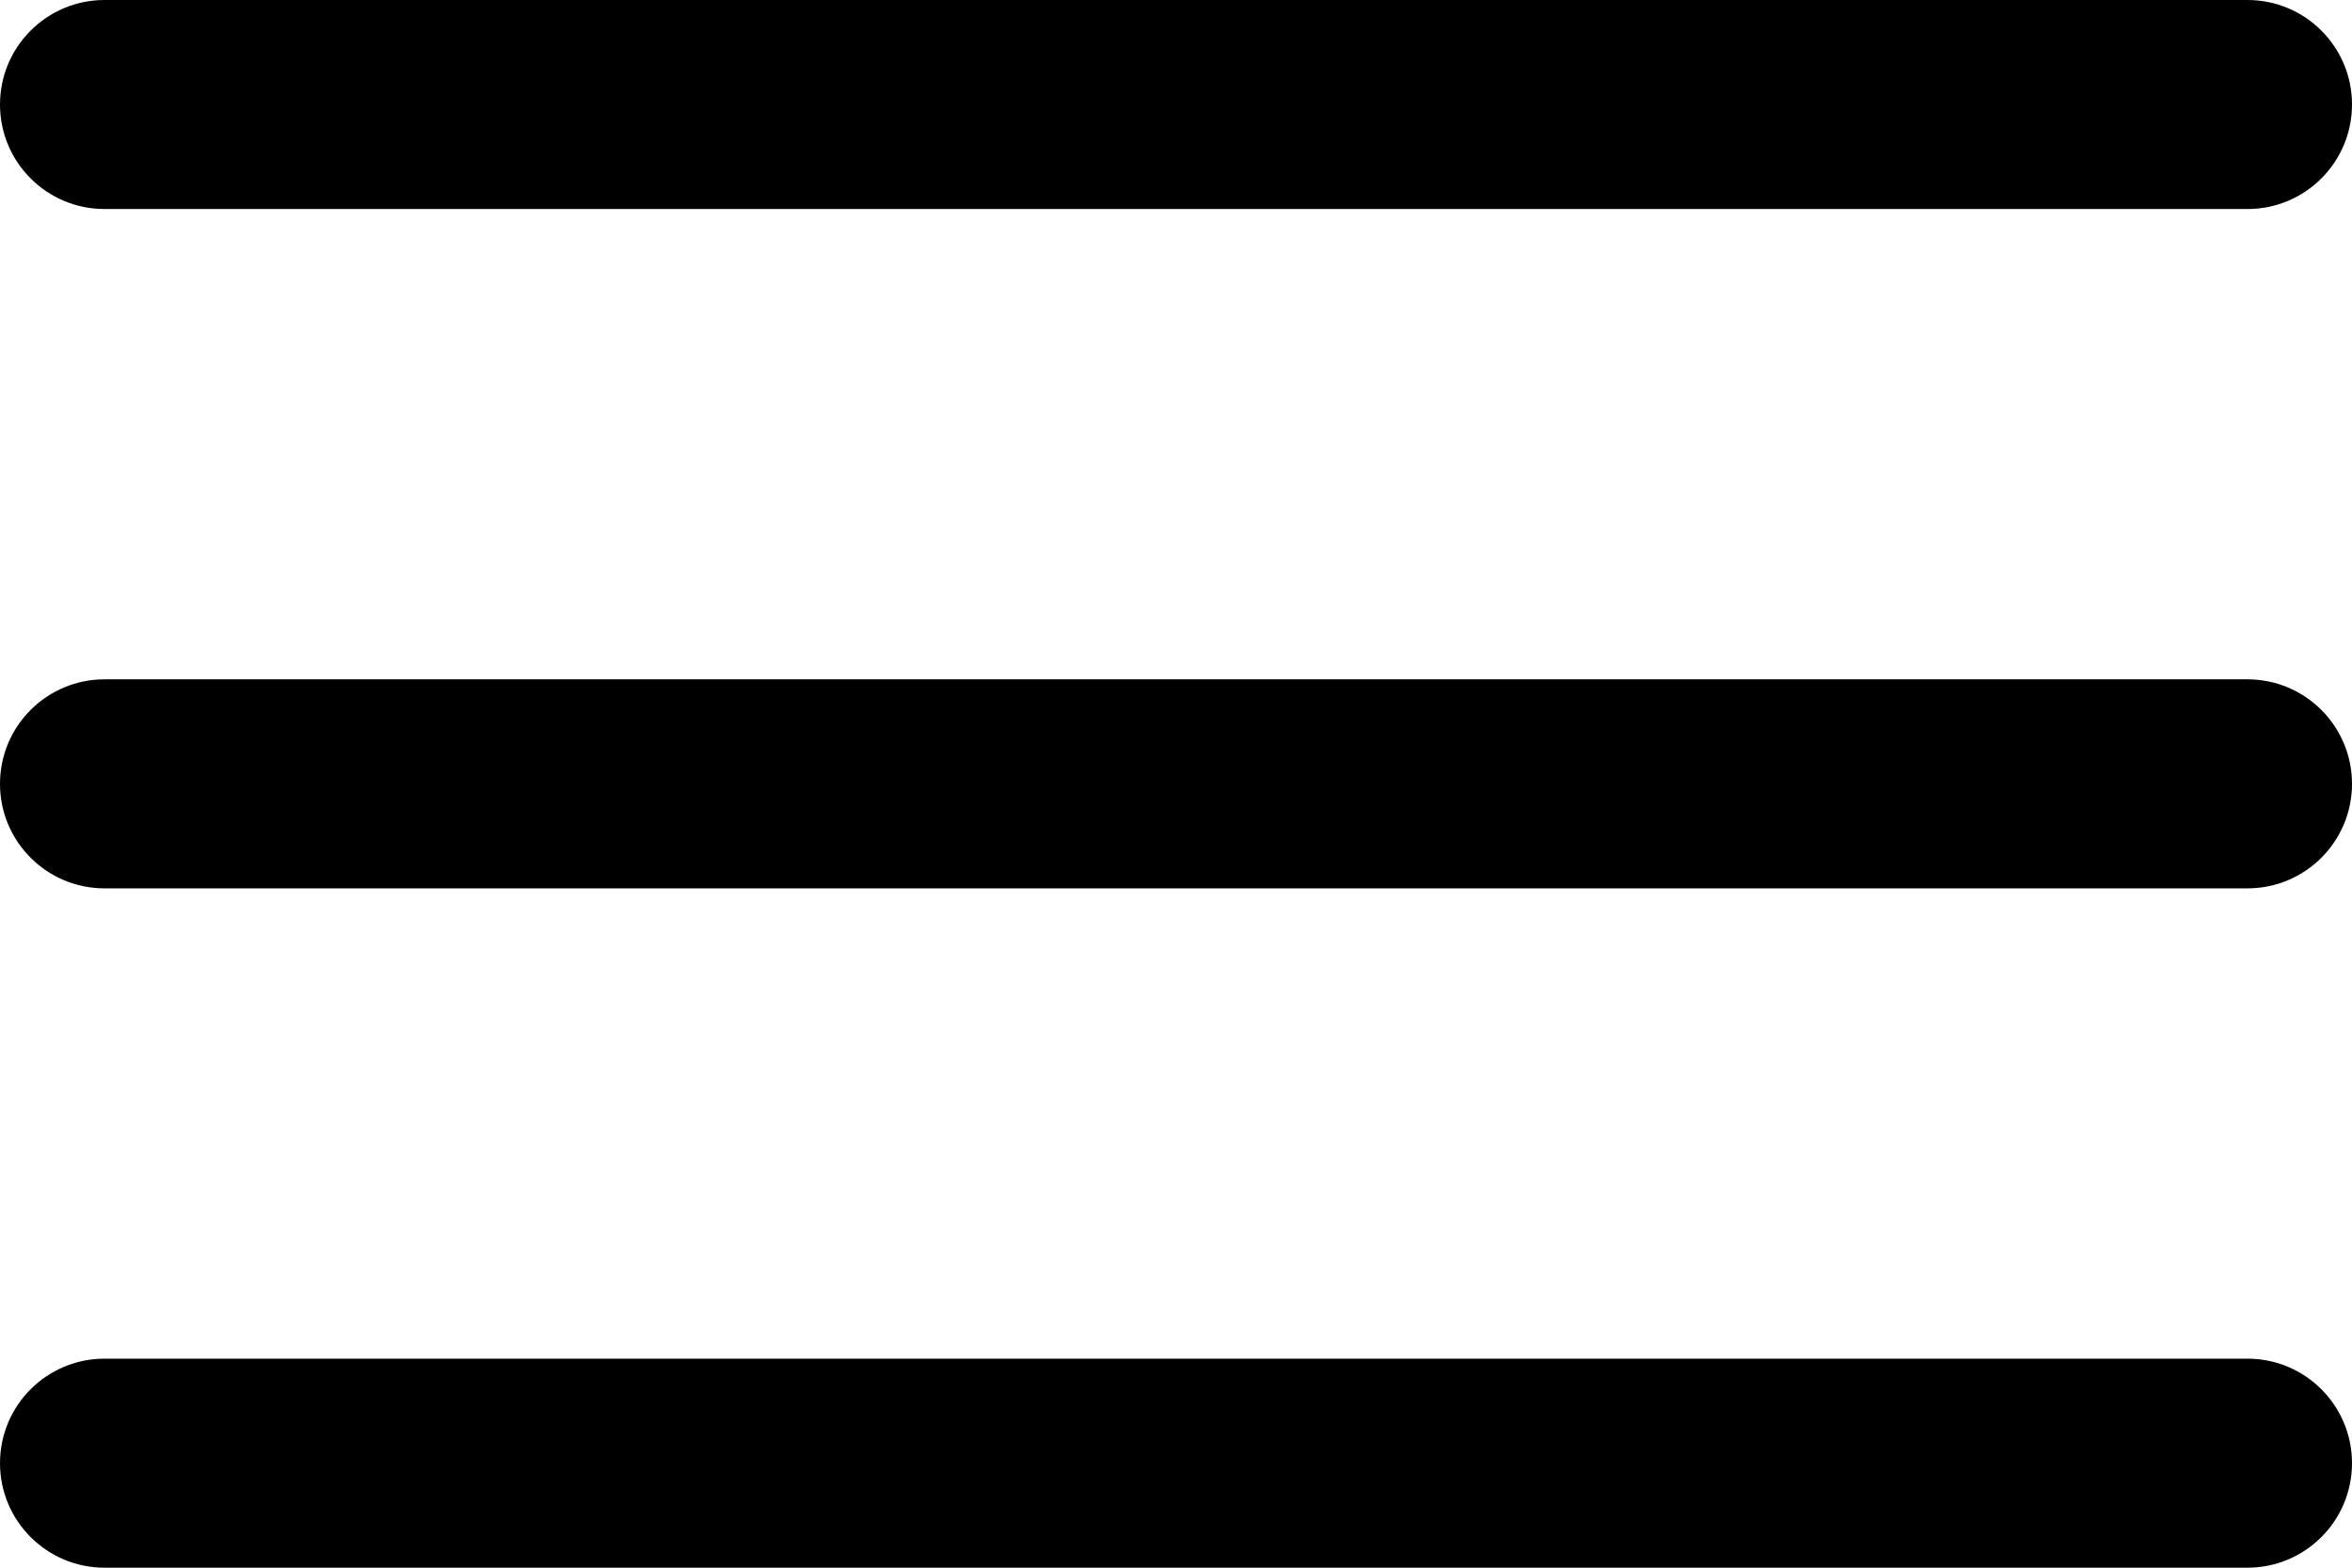
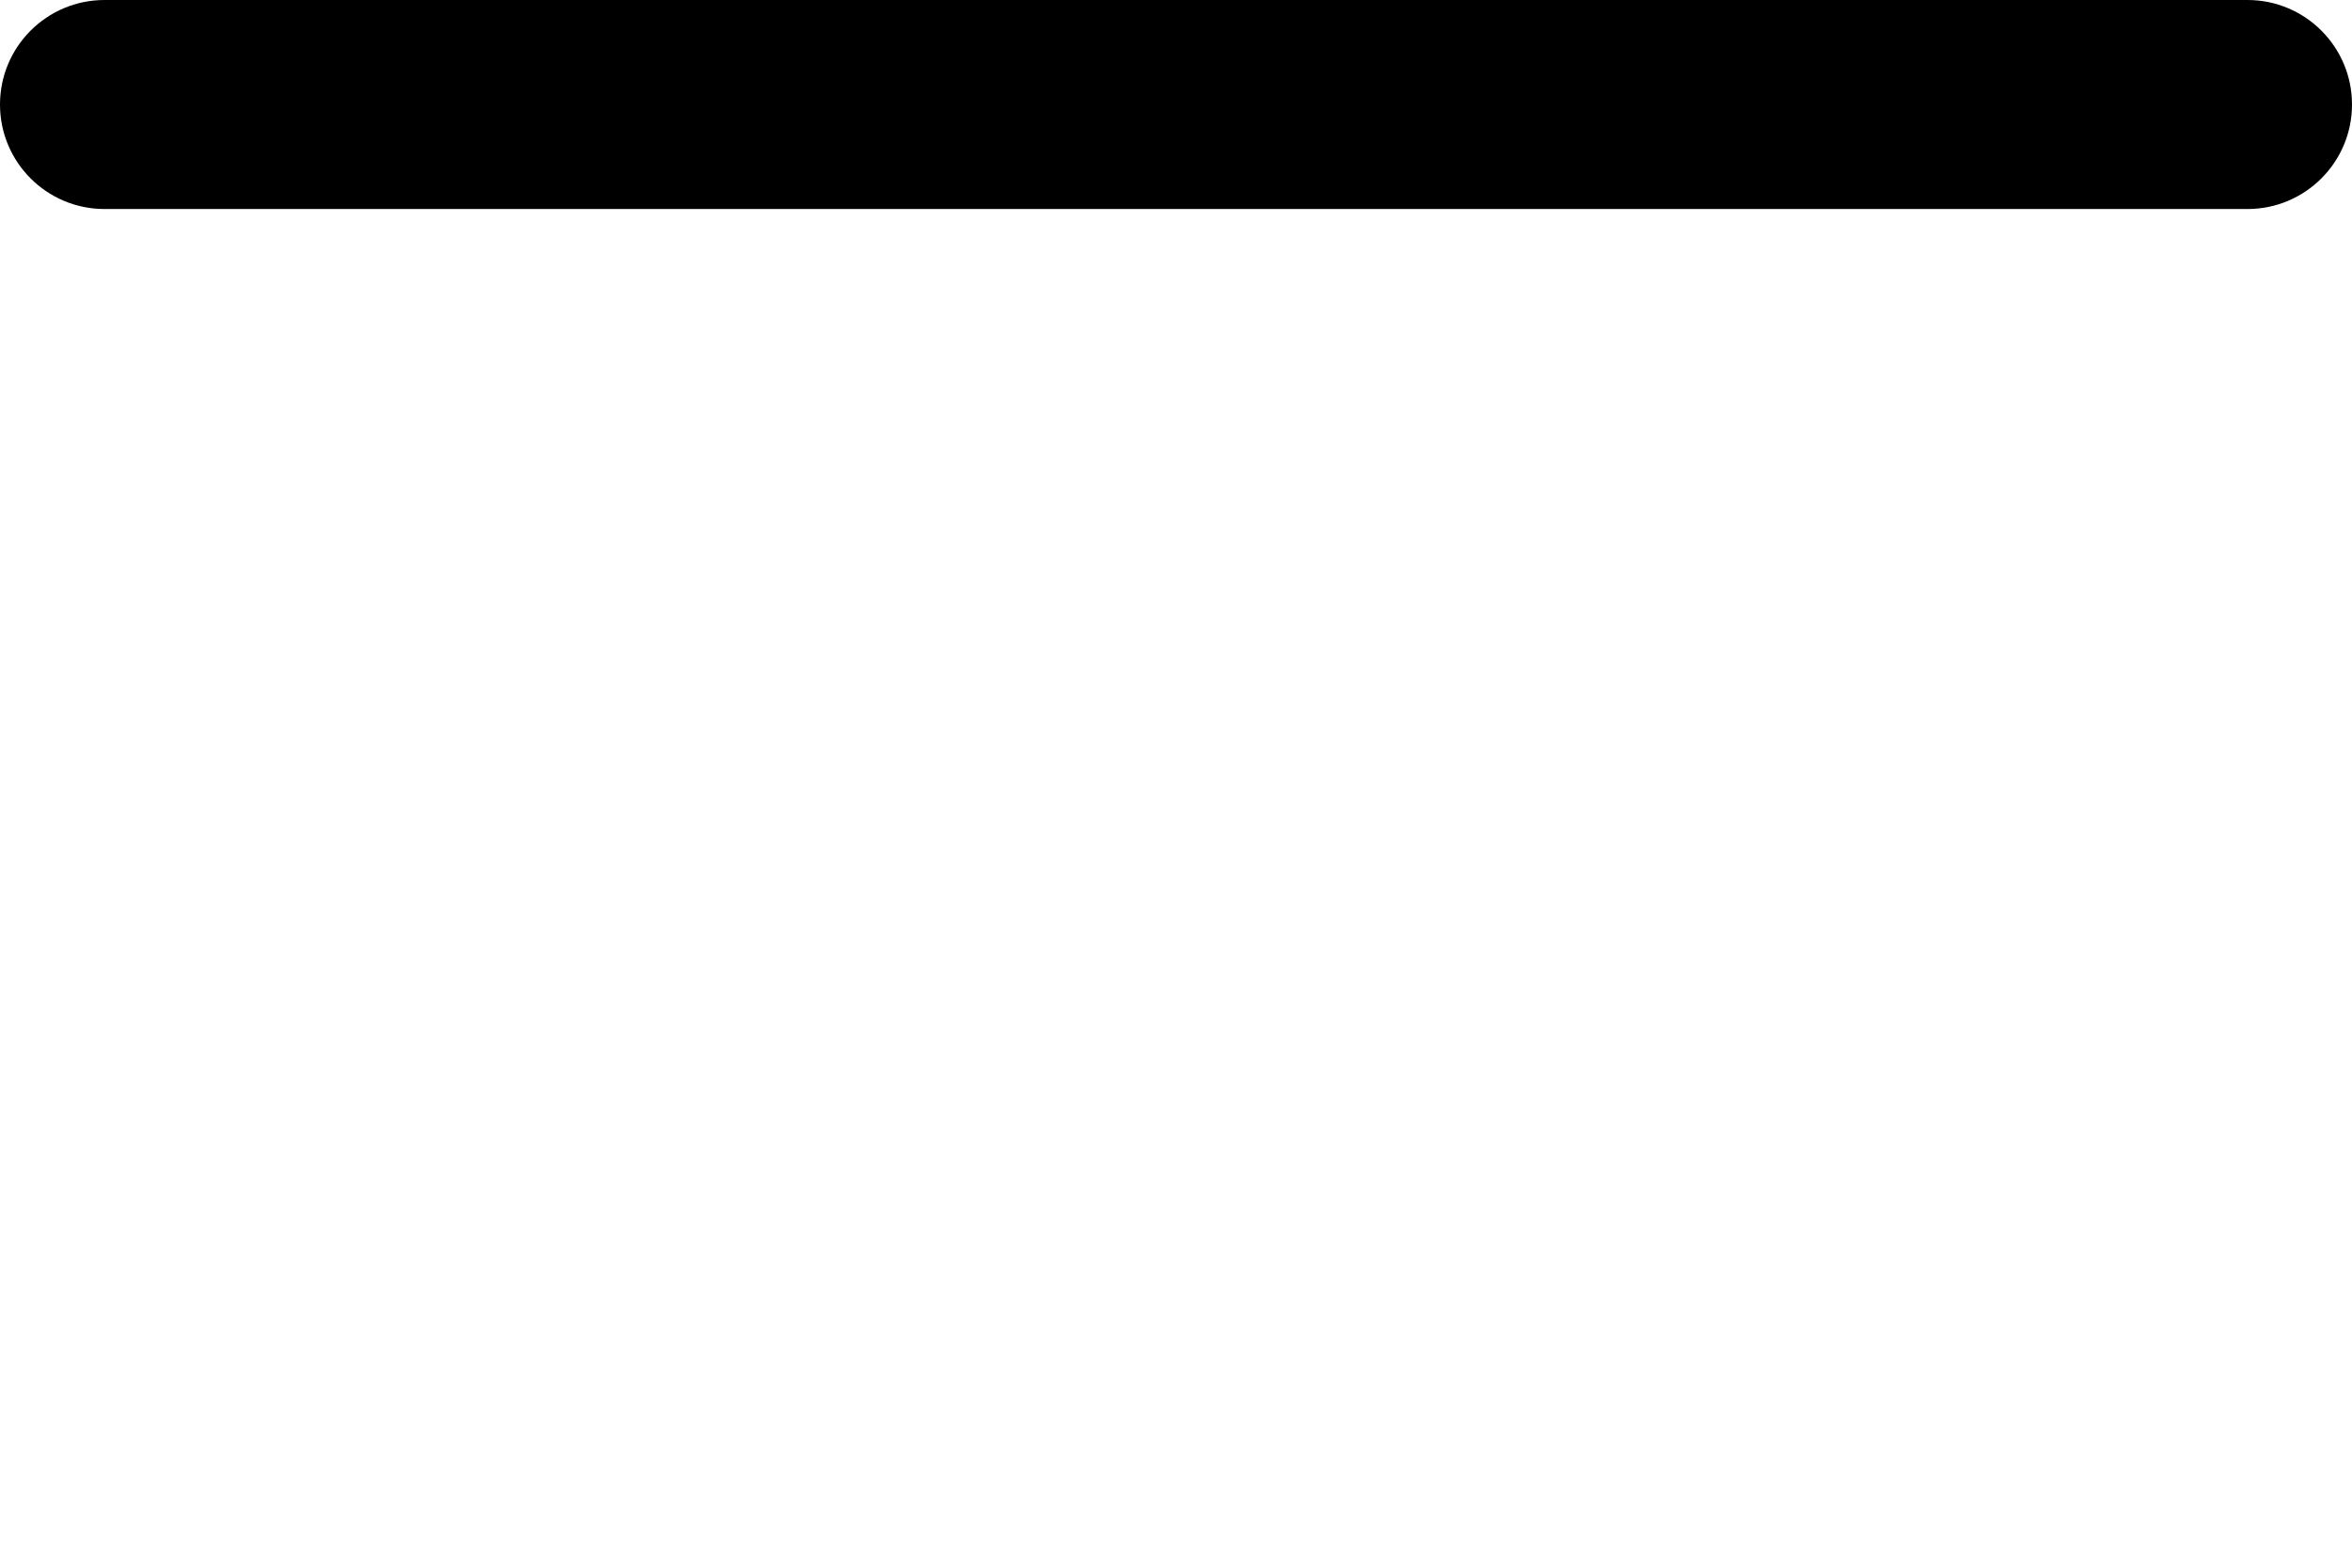
<svg xmlns="http://www.w3.org/2000/svg" width="90" height="60" viewBox="0 0 90 60" fill="none">
  <path fill-rule="evenodd" clip-rule="evenodd" d="M0 4C0 1.791 1.791 0 4 0H86C88.209 0 90 1.791 90 4C90 6.209 88.209 8 86 8H4C1.791 8 0 6.209 0 4Z" fill="black" />
-   <path fill-rule="evenodd" clip-rule="evenodd" d="M0 30C0 27.791 1.791 26 4 26H86C88.209 26 90 27.791 90 30C90 32.209 88.209 34 86 34H4C1.791 34 0 32.209 0 30Z" fill="black" />
-   <path fill-rule="evenodd" clip-rule="evenodd" d="M0 56C0 53.791 1.791 52 4 52H86C88.209 52 90 53.791 90 56C90 58.209 88.209 60 86 60H4C1.791 60 0 58.209 0 56Z" fill="black" />
</svg>